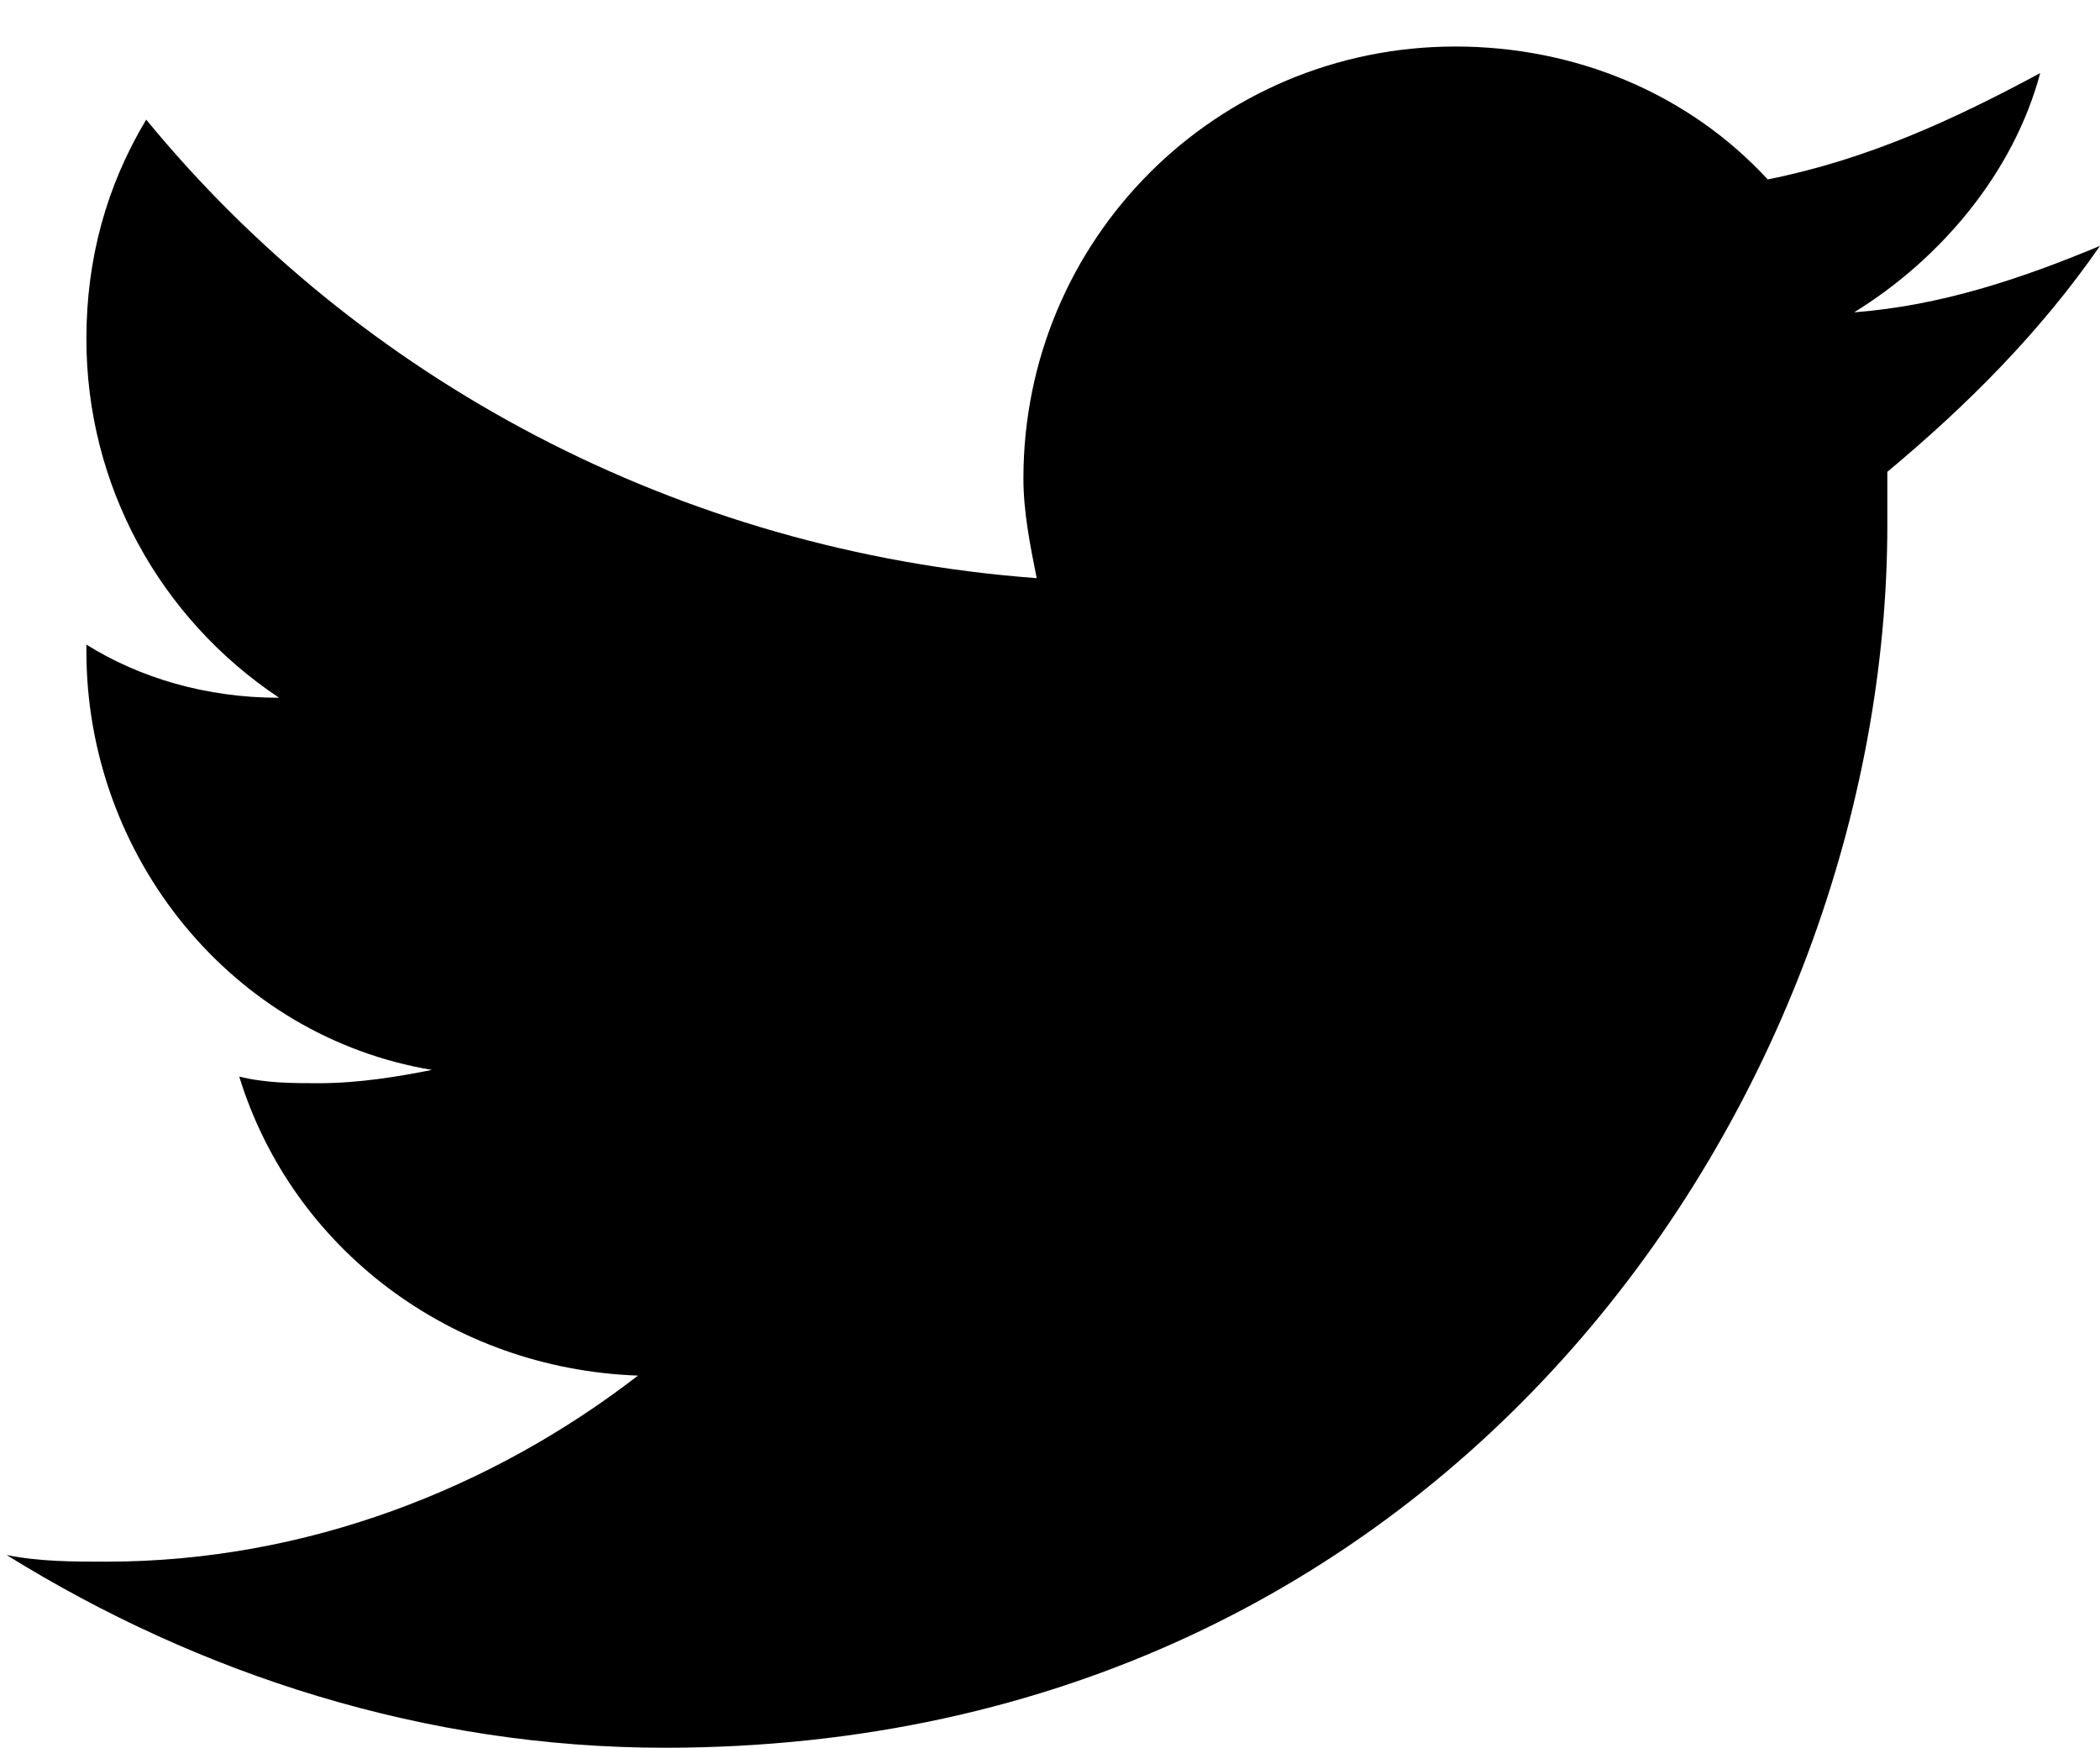
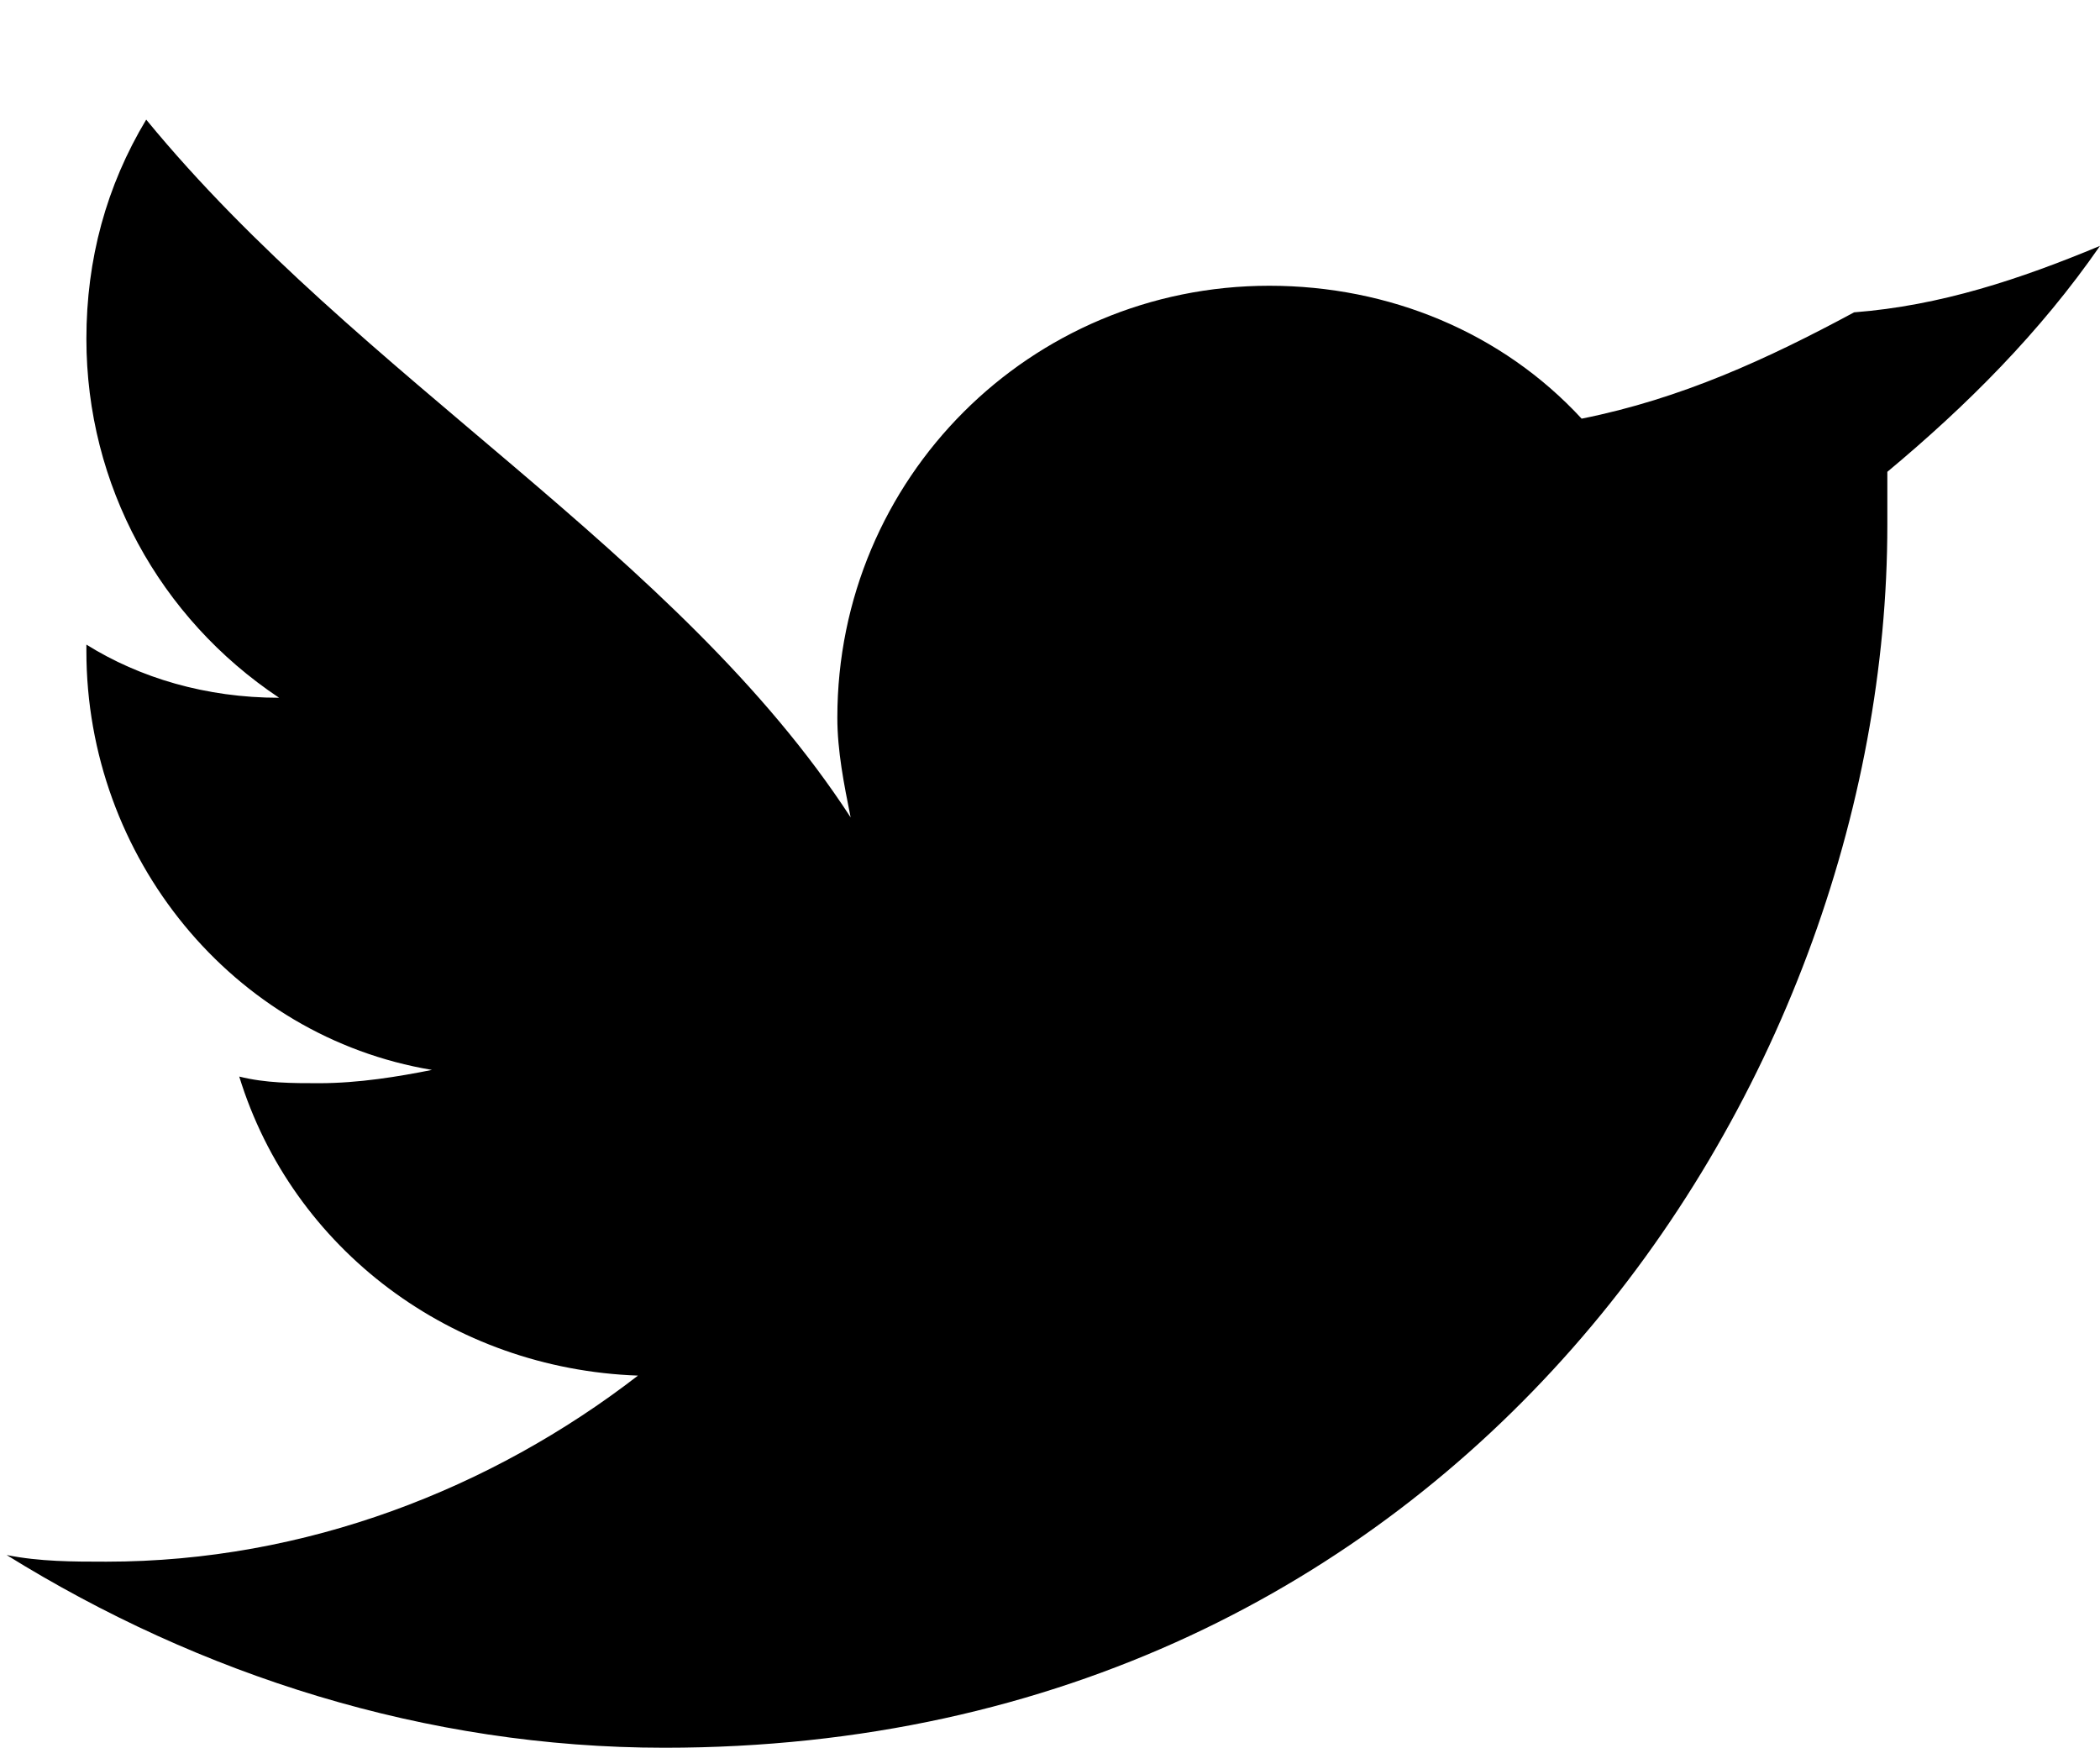
<svg xmlns="http://www.w3.org/2000/svg" version="1.1" id="Layer_1" x="0px" y="0px" viewBox="0 0 31.6 26.3" enable-background="new 0 0 31.6 26.3" xml:space="preserve">
  <g>
    <g>
-       <path fill="#000000" d="M31.6,3.7c-1.2,0.5-2.4,0.9-3.7,1c1.3-0.8,2.4-2.1,2.8-3.6c-1.3,0.7-2.6,1.3-4.1,1.6c-1.2-1.3-2.9-2-4.7-2    c-3.6,0-6.5,2.9-6.5,6.5c0,0.5,0.1,1,0.2,1.5C10.2,8.3,5.4,5.7,2.2,1.8c-0.6,1-0.9,2.1-0.9,3.3c0,2.2,1.1,4.2,2.9,5.4    c-1.1,0-2.1-0.3-2.9-0.8v0.1c0,3.1,2.2,5.8,5.2,6.3c-0.5,0.1-1.1,0.2-1.7,0.2c-0.4,0-0.8,0-1.2-0.1c0.8,2.6,3.2,4.4,6,4.5    c-2.2,1.7-5,2.8-8,2.8c-0.5,0-1,0-1.5-0.1c2.9,1.8,6.3,2.9,9.9,2.9c11.9,0,18.4-9.9,18.4-18.4l0-0.8C29.6,6.1,30.7,5,31.6,3.7z" />
+       <path fill="#000000" d="M31.6,3.7c-1.2,0.5-2.4,0.9-3.7,1c-1.3,0.7-2.6,1.3-4.1,1.6c-1.2-1.3-2.9-2-4.7-2    c-3.6,0-6.5,2.9-6.5,6.5c0,0.5,0.1,1,0.2,1.5C10.2,8.3,5.4,5.7,2.2,1.8c-0.6,1-0.9,2.1-0.9,3.3c0,2.2,1.1,4.2,2.9,5.4    c-1.1,0-2.1-0.3-2.9-0.8v0.1c0,3.1,2.2,5.8,5.2,6.3c-0.5,0.1-1.1,0.2-1.7,0.2c-0.4,0-0.8,0-1.2-0.1c0.8,2.6,3.2,4.4,6,4.5    c-2.2,1.7-5,2.8-8,2.8c-0.5,0-1,0-1.5-0.1c2.9,1.8,6.3,2.9,9.9,2.9c11.9,0,18.4-9.9,18.4-18.4l0-0.8C29.6,6.1,30.7,5,31.6,3.7z" />
    </g>
  </g>
</svg>